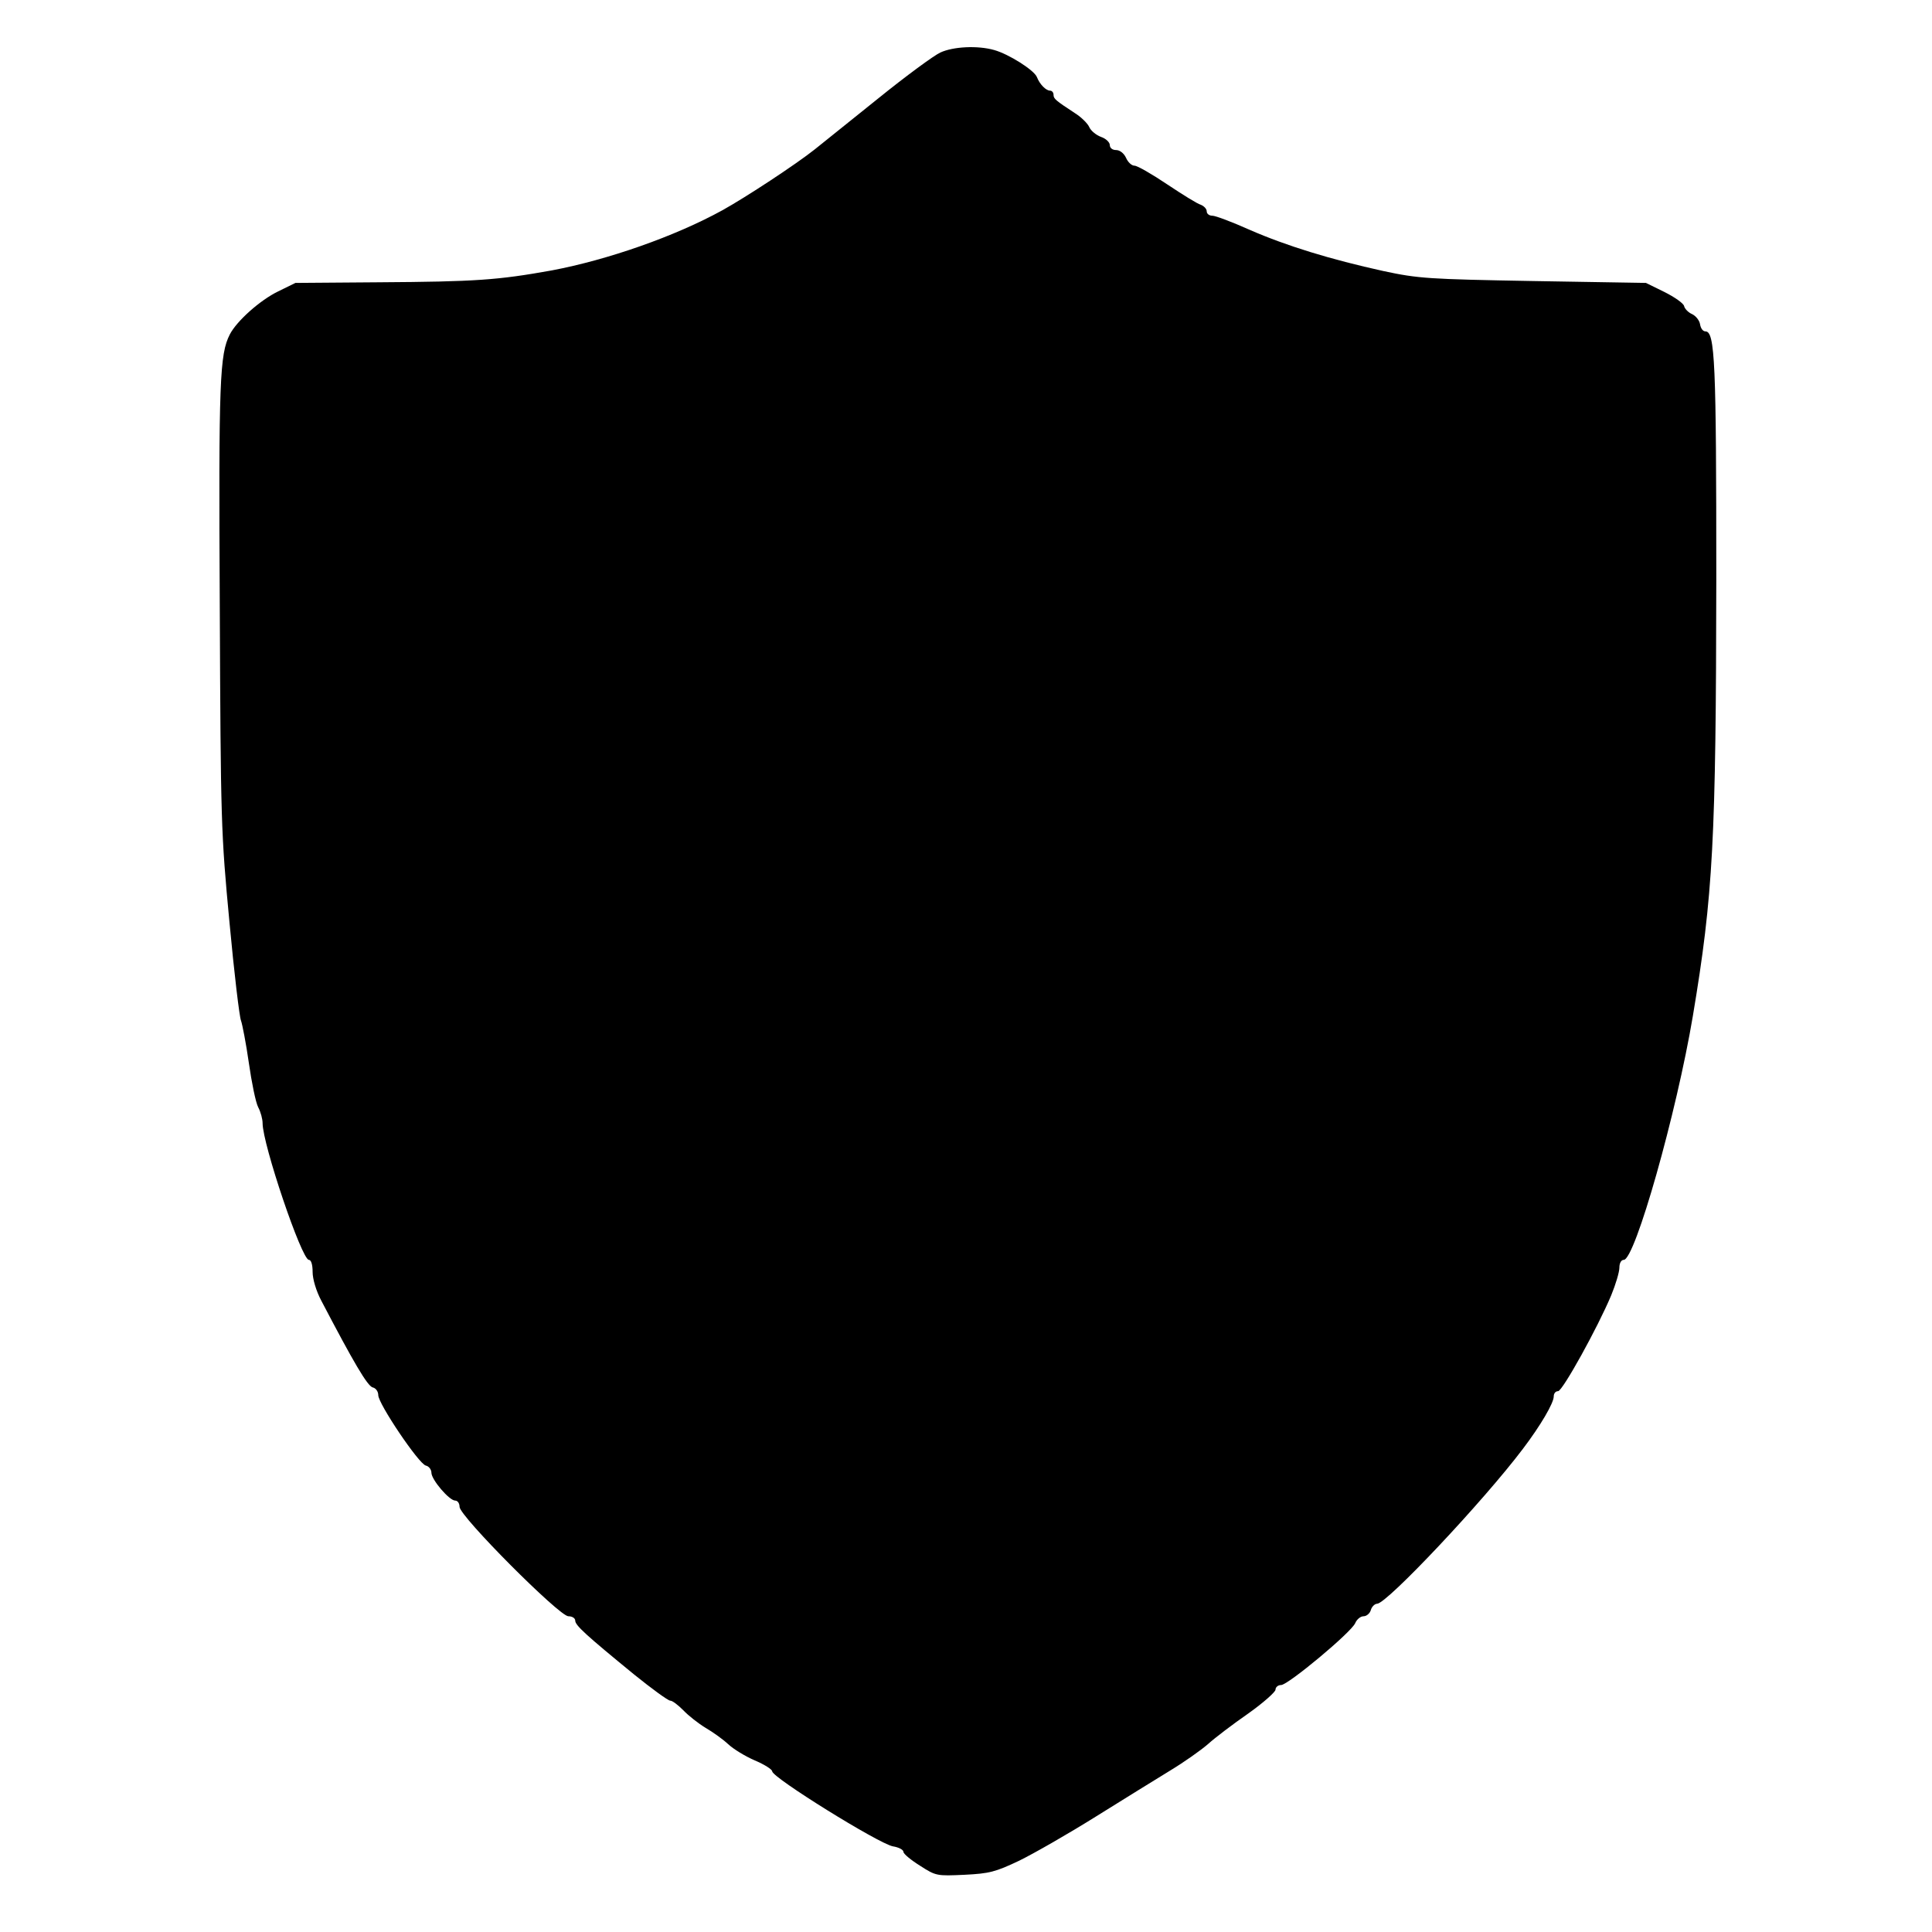
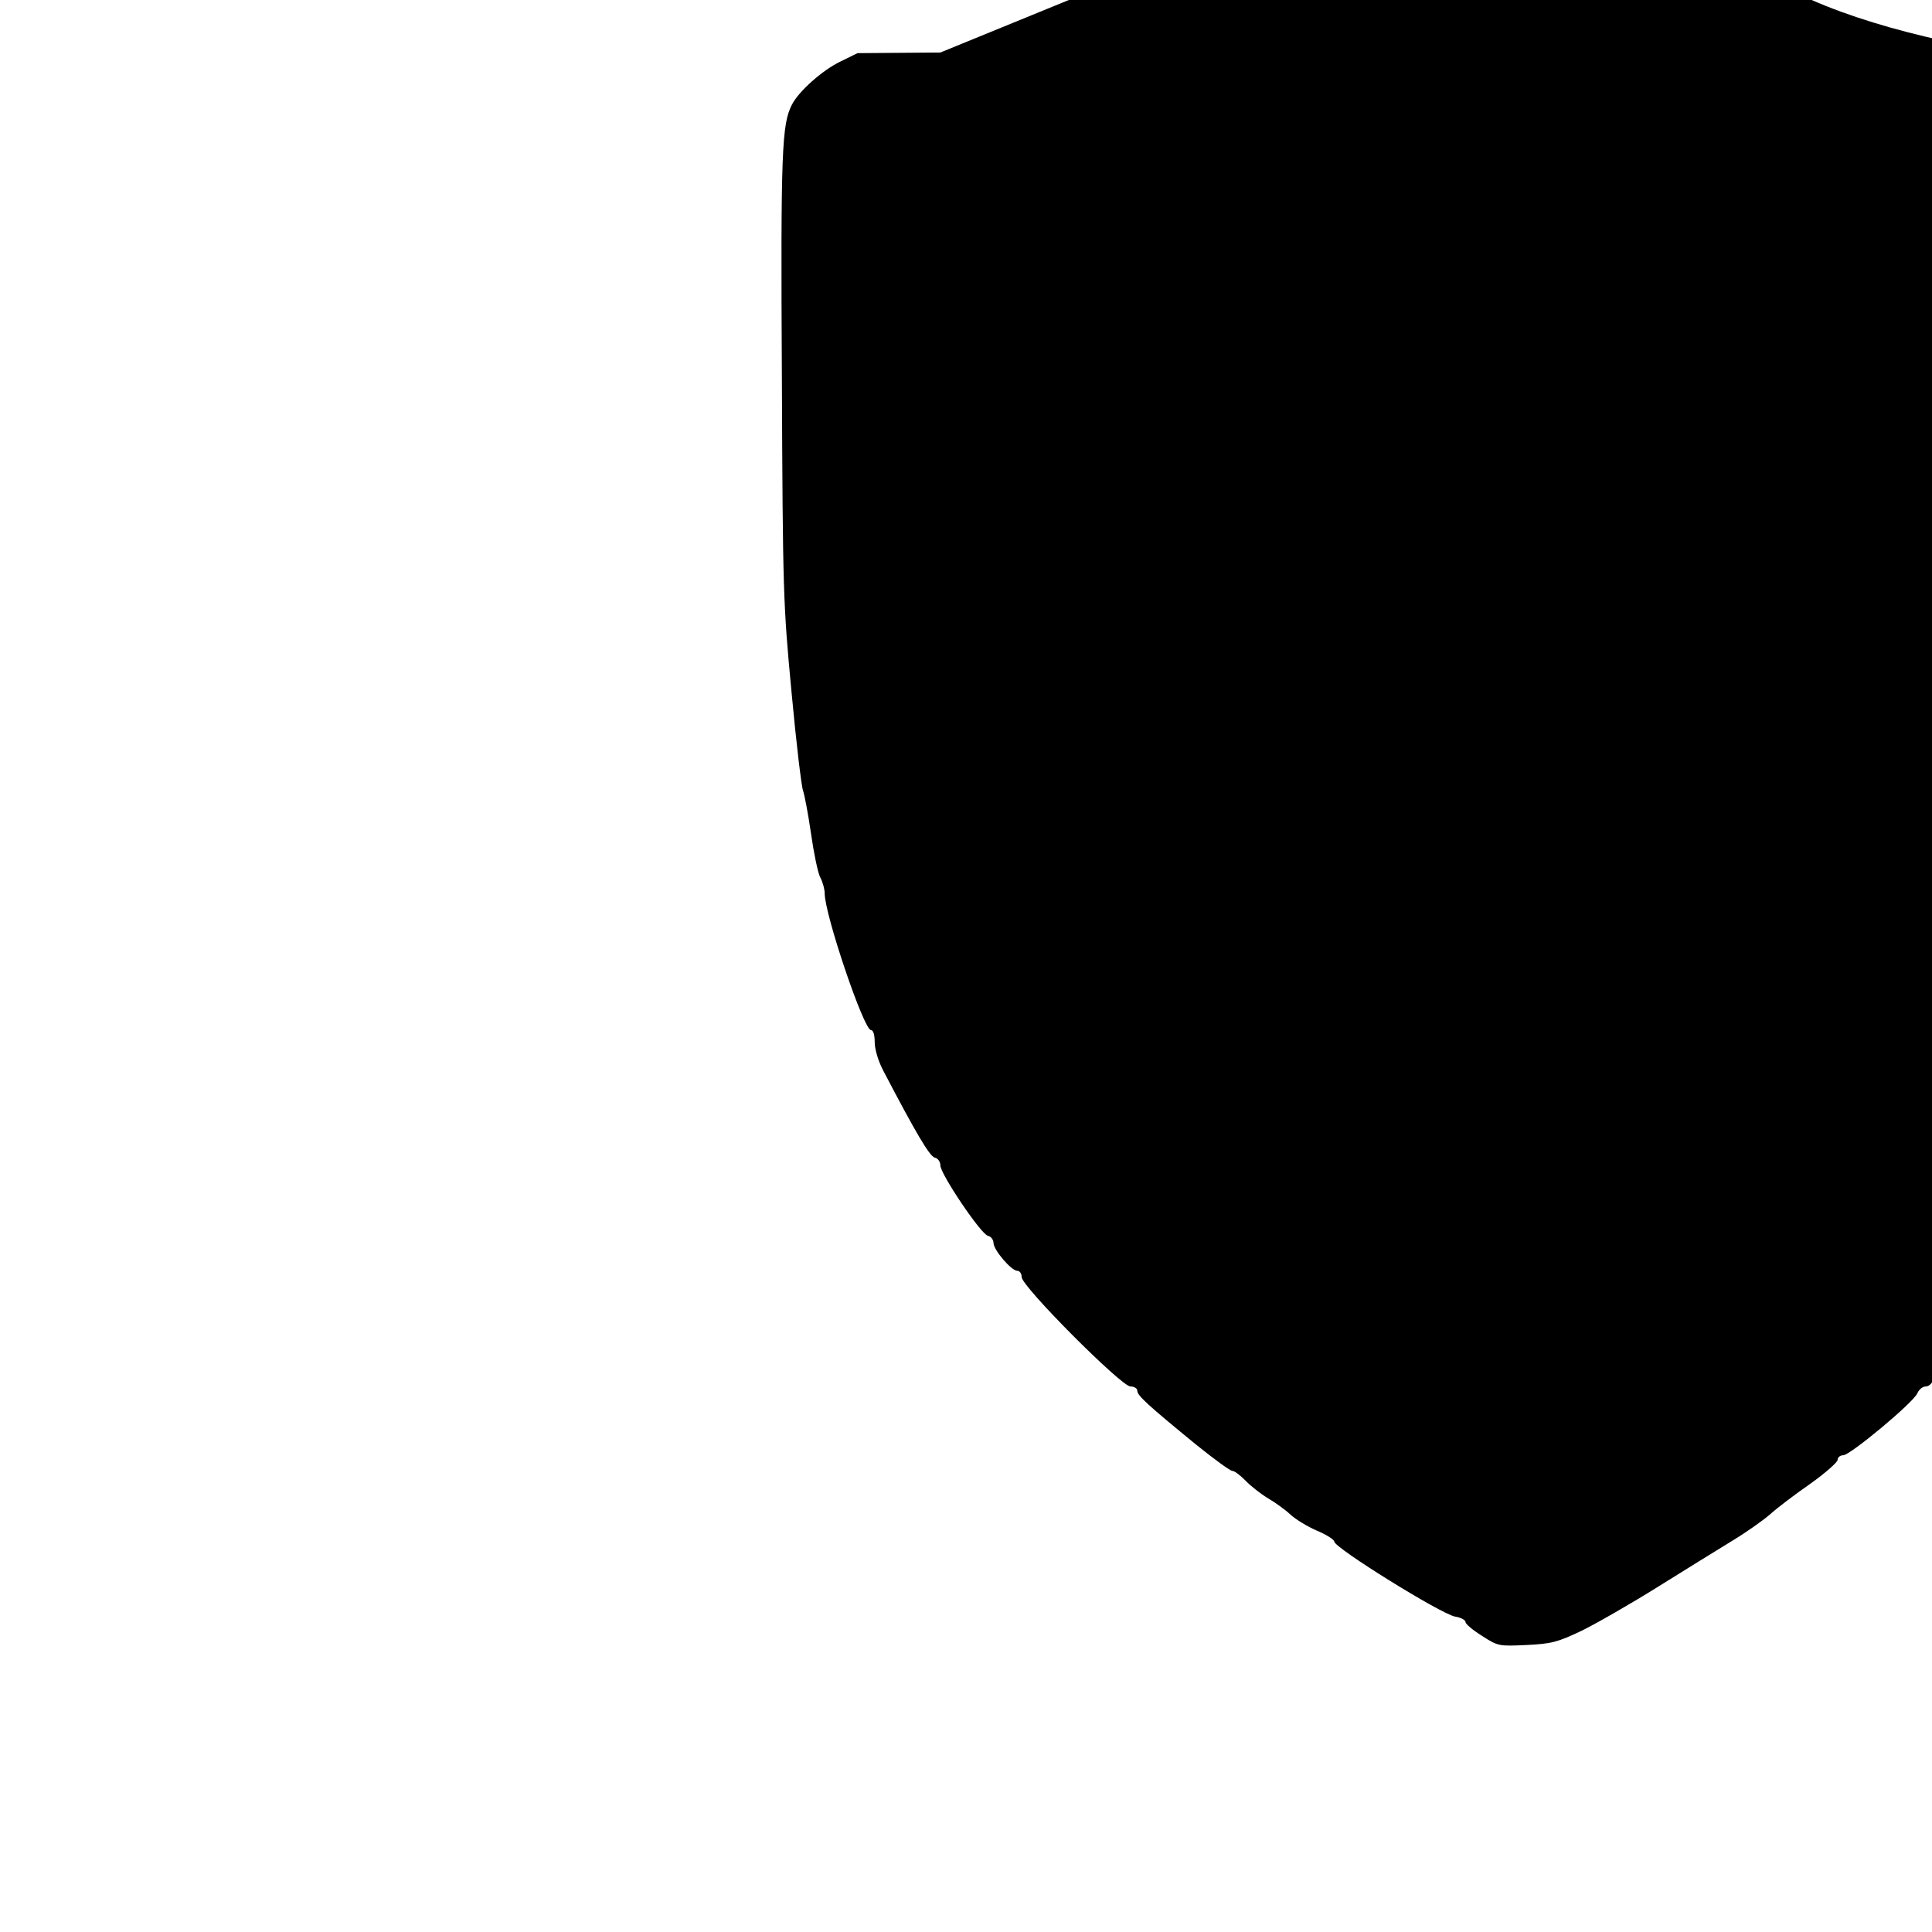
<svg xmlns="http://www.w3.org/2000/svg" version="1.0" width="618" height="618" viewBox="0 0 618 618" preserveAspectRatio="xMidYMid meet">
  <g transform="translate(0,618) scale(0.1,-0.1)" fill="#000000" stroke="none">
-     <path d="M3008 6012 c-20 -9 -110 -75 -199 -147 -89 -71 -180 -145 -203 -163 -59 -47 -220 -153 -296 -195 -151 -83 -365 -158 -545 -192 -173 -31 -242 -36 -555 -38 l-265 -2 -55 -27 c-58 -28 -133 -95 -155 -138 -32 -63 -36 -145 -32 -867 3 -696 4 -727 31 -1013 15 -162 32 -304 37 -315 4 -11 16 -72 25 -135 9 -63 22 -127 30 -142 8 -15 14 -38 14 -51 0 -67 125 -437 148 -437 7 0 12 -14 12 -39 0 -22 11 -60 28 -92 103 -197 147 -272 164 -277 10 -2 18 -13 18 -25 0 -27 129 -219 152 -225 10 -2 18 -13 18 -23 0 -22 57 -89 76 -89 8 0 14 -9 14 -20 0 -30 319 -350 348 -350 12 0 22 -6 22 -14 0 -15 34 -46 188 -172 57 -46 109 -84 116 -84 7 0 25 -14 42 -31 16 -17 48 -42 71 -56 24 -14 56 -37 72 -52 17 -16 55 -39 85 -52 31 -13 56 -29 56 -35 0 -20 340 -231 386 -240 19 -3 34 -11 34 -18 0 -6 24 -26 53 -44 51 -33 54 -33 142 -29 80 4 99 9 175 45 47 23 157 86 245 141 88 55 195 121 239 148 43 26 97 64 120 84 22 20 80 64 129 98 48 34 87 69 87 76 0 8 8 15 18 15 22 0 224 168 237 198 5 12 17 22 27 22 9 0 20 9 23 20 3 11 13 20 20 20 31 0 340 328 466 495 57 75 99 147 99 168 0 10 6 17 14 17 14 0 127 204 170 307 14 34 26 74 26 88 0 15 6 25 14 25 36 0 169 470 221 780 65 388 74 562 75 1397 0 696 -4 793 -35 793 -8 0 -15 10 -17 23 -2 12 -13 26 -25 32 -12 5 -24 17 -26 26 -2 9 -31 29 -63 45 l-59 29 -360 6 c-336 6 -368 8 -480 32 -168 37 -309 80 -428 132 -56 25 -109 45 -119 45 -10 0 -18 6 -18 14 0 8 -9 17 -19 21 -11 3 -59 33 -107 65 -49 33 -96 60 -105 60 -9 0 -21 11 -27 25 -7 15 -20 25 -32 25 -12 0 -20 7 -20 16 0 9 -13 21 -28 26 -16 6 -33 20 -38 32 -5 11 -25 31 -44 43 -64 42 -70 47 -70 60 0 7 -5 13 -11 13 -13 0 -33 20 -42 43 -8 22 -90 74 -137 87 -53 15 -131 11 -172 -8z" />
+     <path d="M3008 6012 l-265 -2 -55 -27 c-58 -28 -133 -95 -155 -138 -32 -63 -36 -145 -32 -867 3 -696 4 -727 31 -1013 15 -162 32 -304 37 -315 4 -11 16 -72 25 -135 9 -63 22 -127 30 -142 8 -15 14 -38 14 -51 0 -67 125 -437 148 -437 7 0 12 -14 12 -39 0 -22 11 -60 28 -92 103 -197 147 -272 164 -277 10 -2 18 -13 18 -25 0 -27 129 -219 152 -225 10 -2 18 -13 18 -23 0 -22 57 -89 76 -89 8 0 14 -9 14 -20 0 -30 319 -350 348 -350 12 0 22 -6 22 -14 0 -15 34 -46 188 -172 57 -46 109 -84 116 -84 7 0 25 -14 42 -31 16 -17 48 -42 71 -56 24 -14 56 -37 72 -52 17 -16 55 -39 85 -52 31 -13 56 -29 56 -35 0 -20 340 -231 386 -240 19 -3 34 -11 34 -18 0 -6 24 -26 53 -44 51 -33 54 -33 142 -29 80 4 99 9 175 45 47 23 157 86 245 141 88 55 195 121 239 148 43 26 97 64 120 84 22 20 80 64 129 98 48 34 87 69 87 76 0 8 8 15 18 15 22 0 224 168 237 198 5 12 17 22 27 22 9 0 20 9 23 20 3 11 13 20 20 20 31 0 340 328 466 495 57 75 99 147 99 168 0 10 6 17 14 17 14 0 127 204 170 307 14 34 26 74 26 88 0 15 6 25 14 25 36 0 169 470 221 780 65 388 74 562 75 1397 0 696 -4 793 -35 793 -8 0 -15 10 -17 23 -2 12 -13 26 -25 32 -12 5 -24 17 -26 26 -2 9 -31 29 -63 45 l-59 29 -360 6 c-336 6 -368 8 -480 32 -168 37 -309 80 -428 132 -56 25 -109 45 -119 45 -10 0 -18 6 -18 14 0 8 -9 17 -19 21 -11 3 -59 33 -107 65 -49 33 -96 60 -105 60 -9 0 -21 11 -27 25 -7 15 -20 25 -32 25 -12 0 -20 7 -20 16 0 9 -13 21 -28 26 -16 6 -33 20 -38 32 -5 11 -25 31 -44 43 -64 42 -70 47 -70 60 0 7 -5 13 -11 13 -13 0 -33 20 -42 43 -8 22 -90 74 -137 87 -53 15 -131 11 -172 -8z" />
  </g>
</svg>